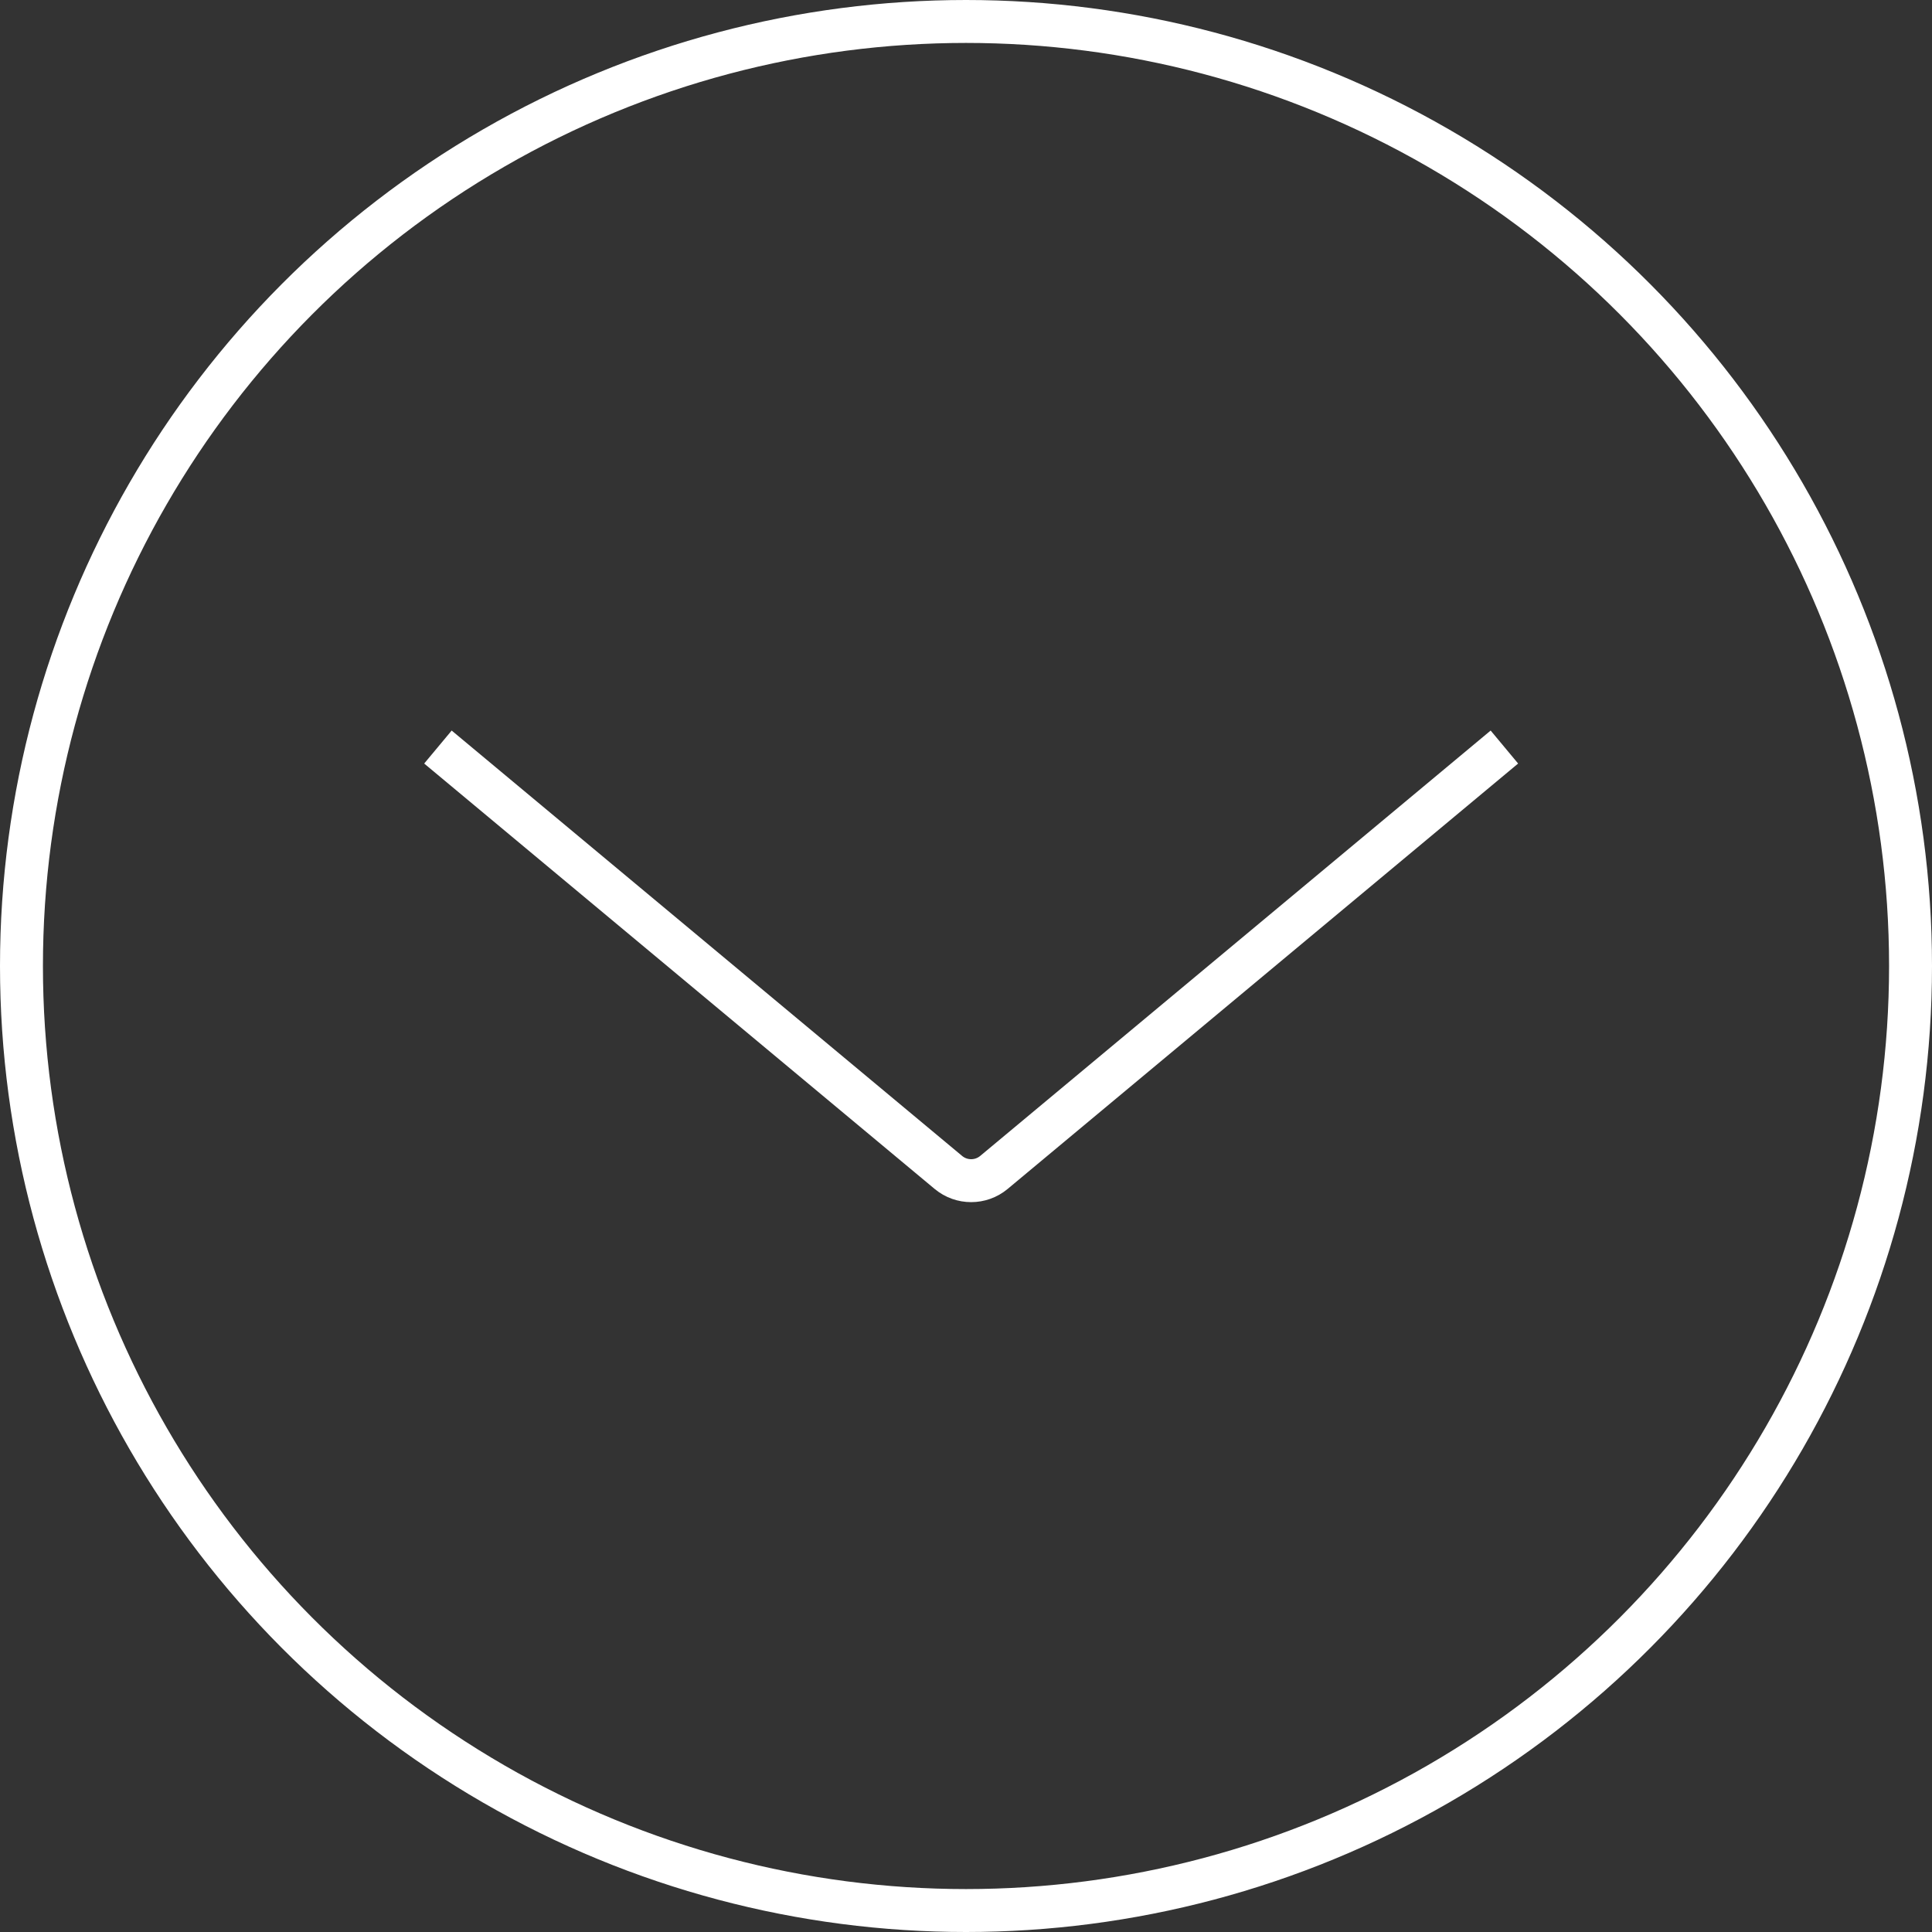
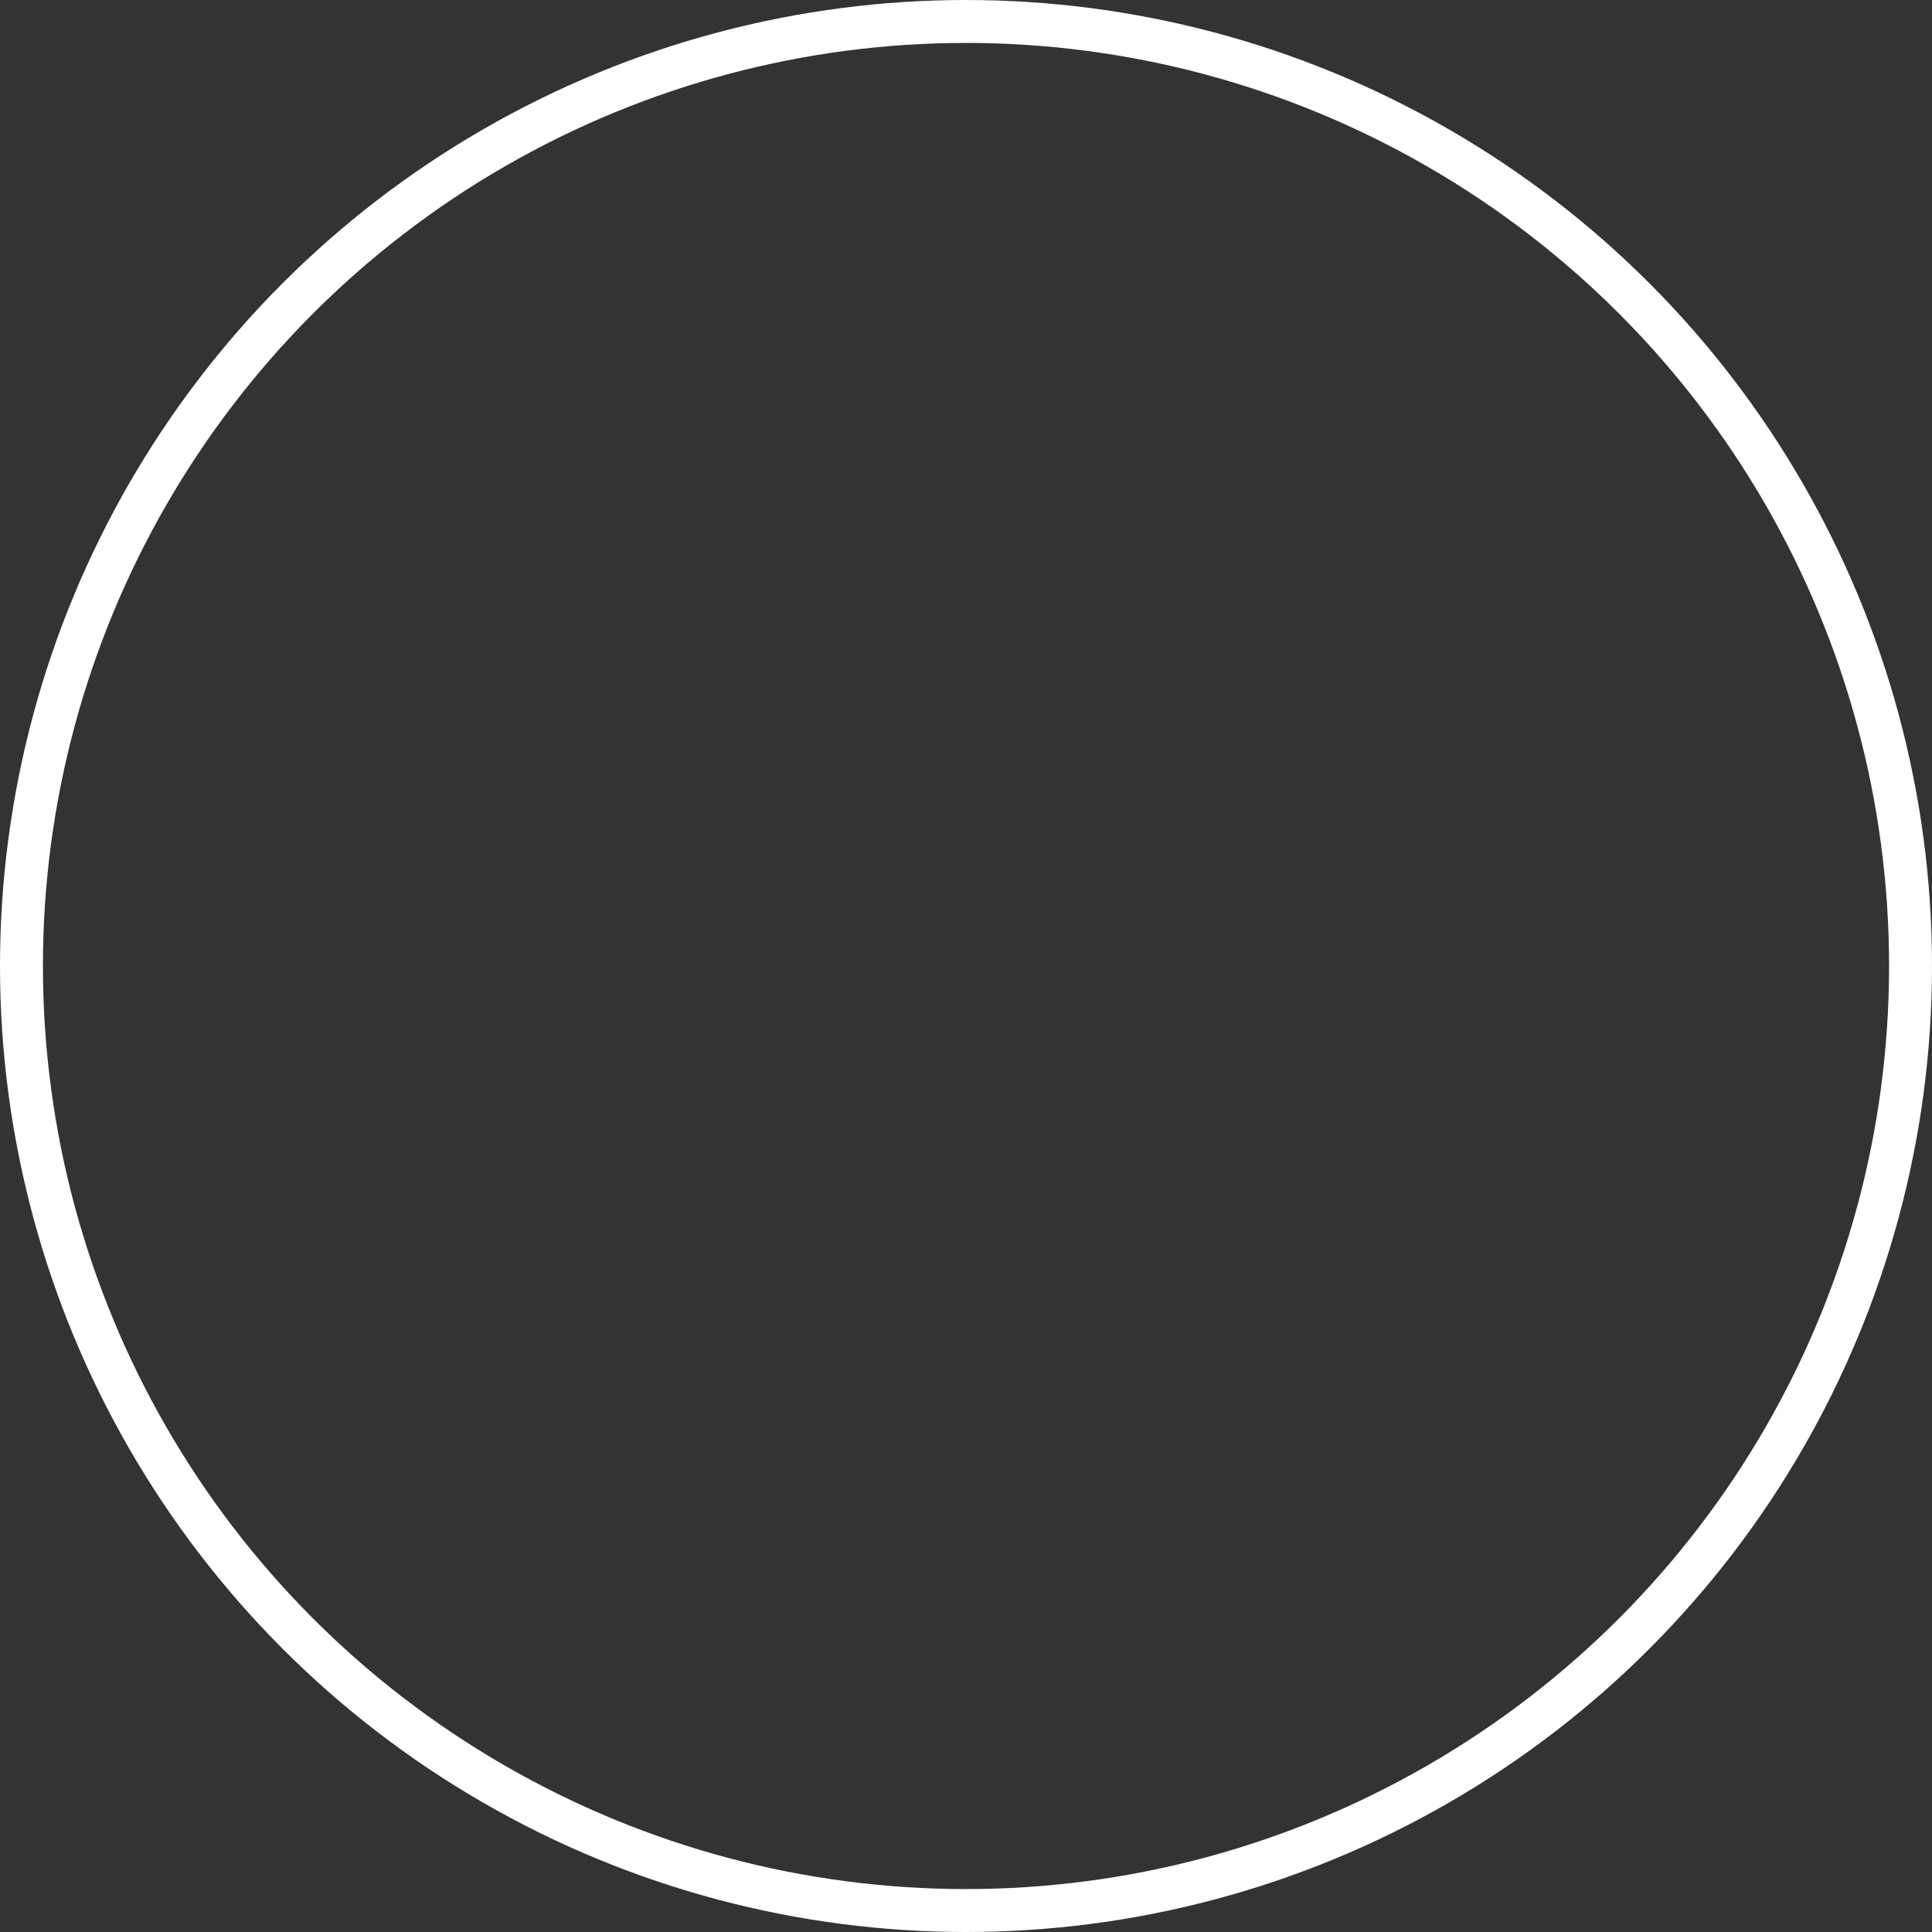
<svg xmlns="http://www.w3.org/2000/svg" width="90" height="90" viewBox="0 0 90 90" fill="none">
  <rect x="0" y="0" width="90" height="90" fill="#333333" stroke="none" />
  <circle cx="45" cy="45" r="44" stroke="white" stroke-width="2" />
-   <path d="M20.4 34.8L44.18 54.617C44.794 55.128 45.686 55.128 46.3 54.617L70.08 34.8" stroke="white" stroke-width="2" />
</svg>